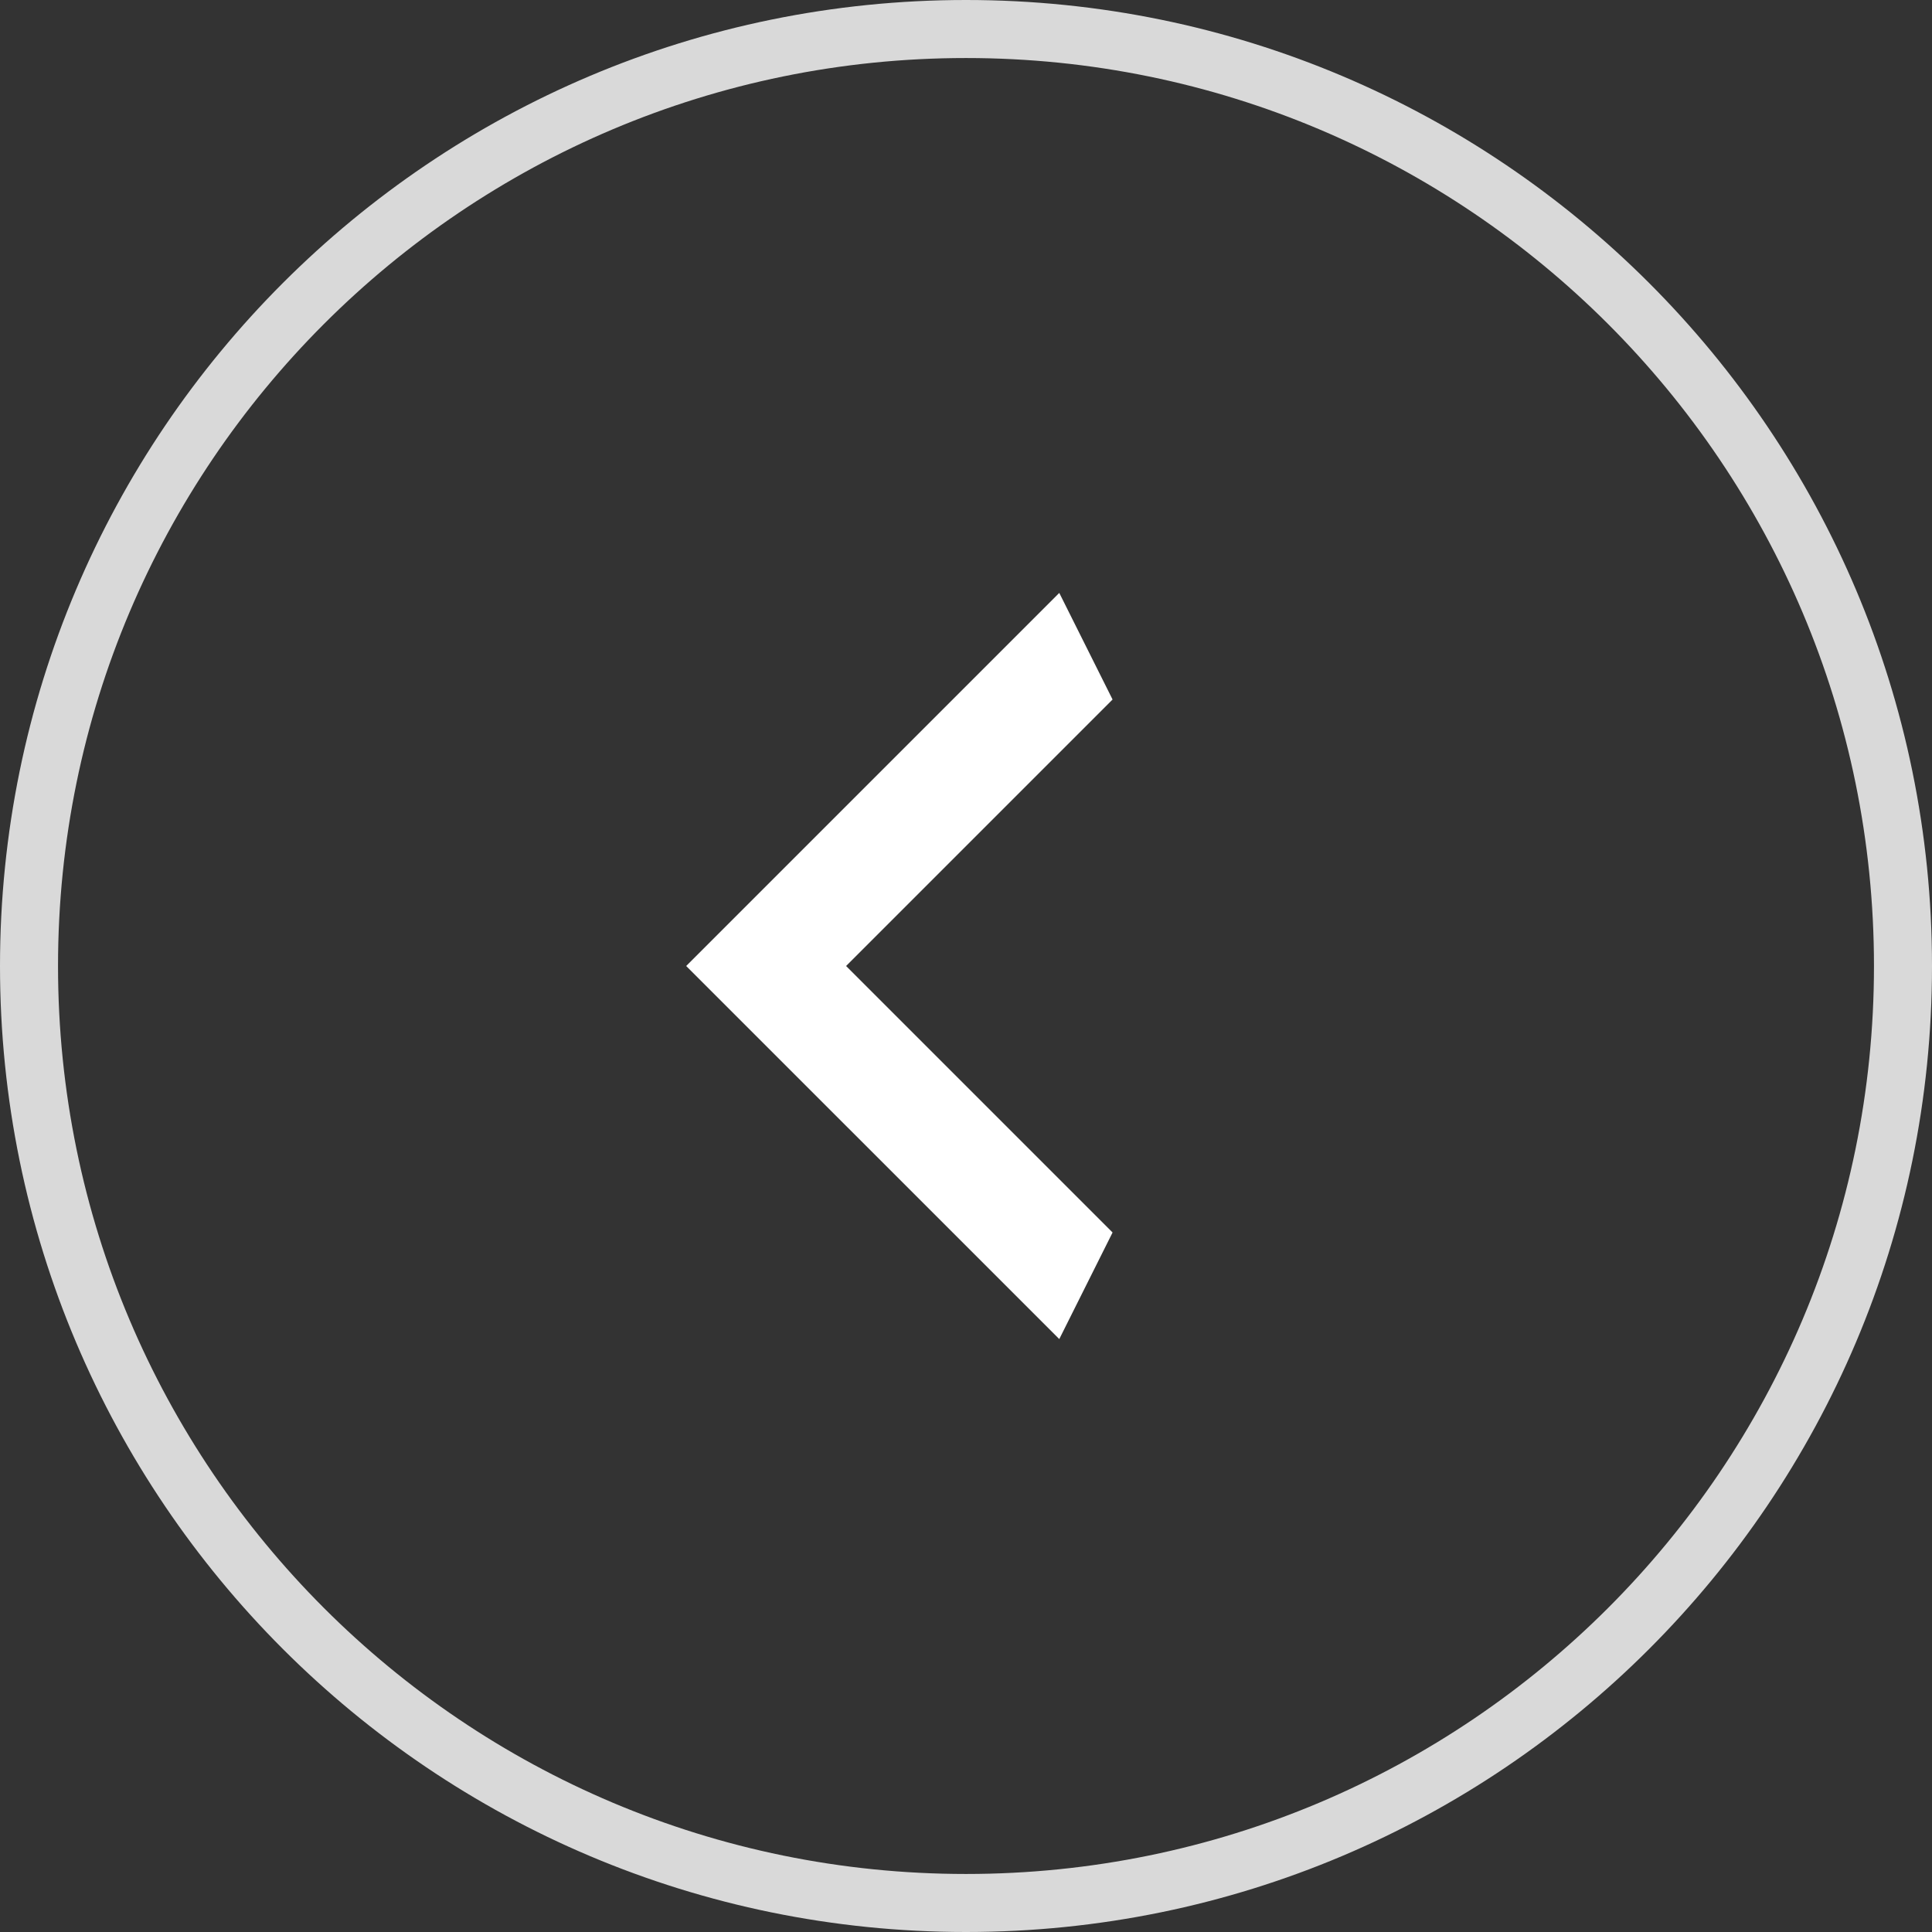
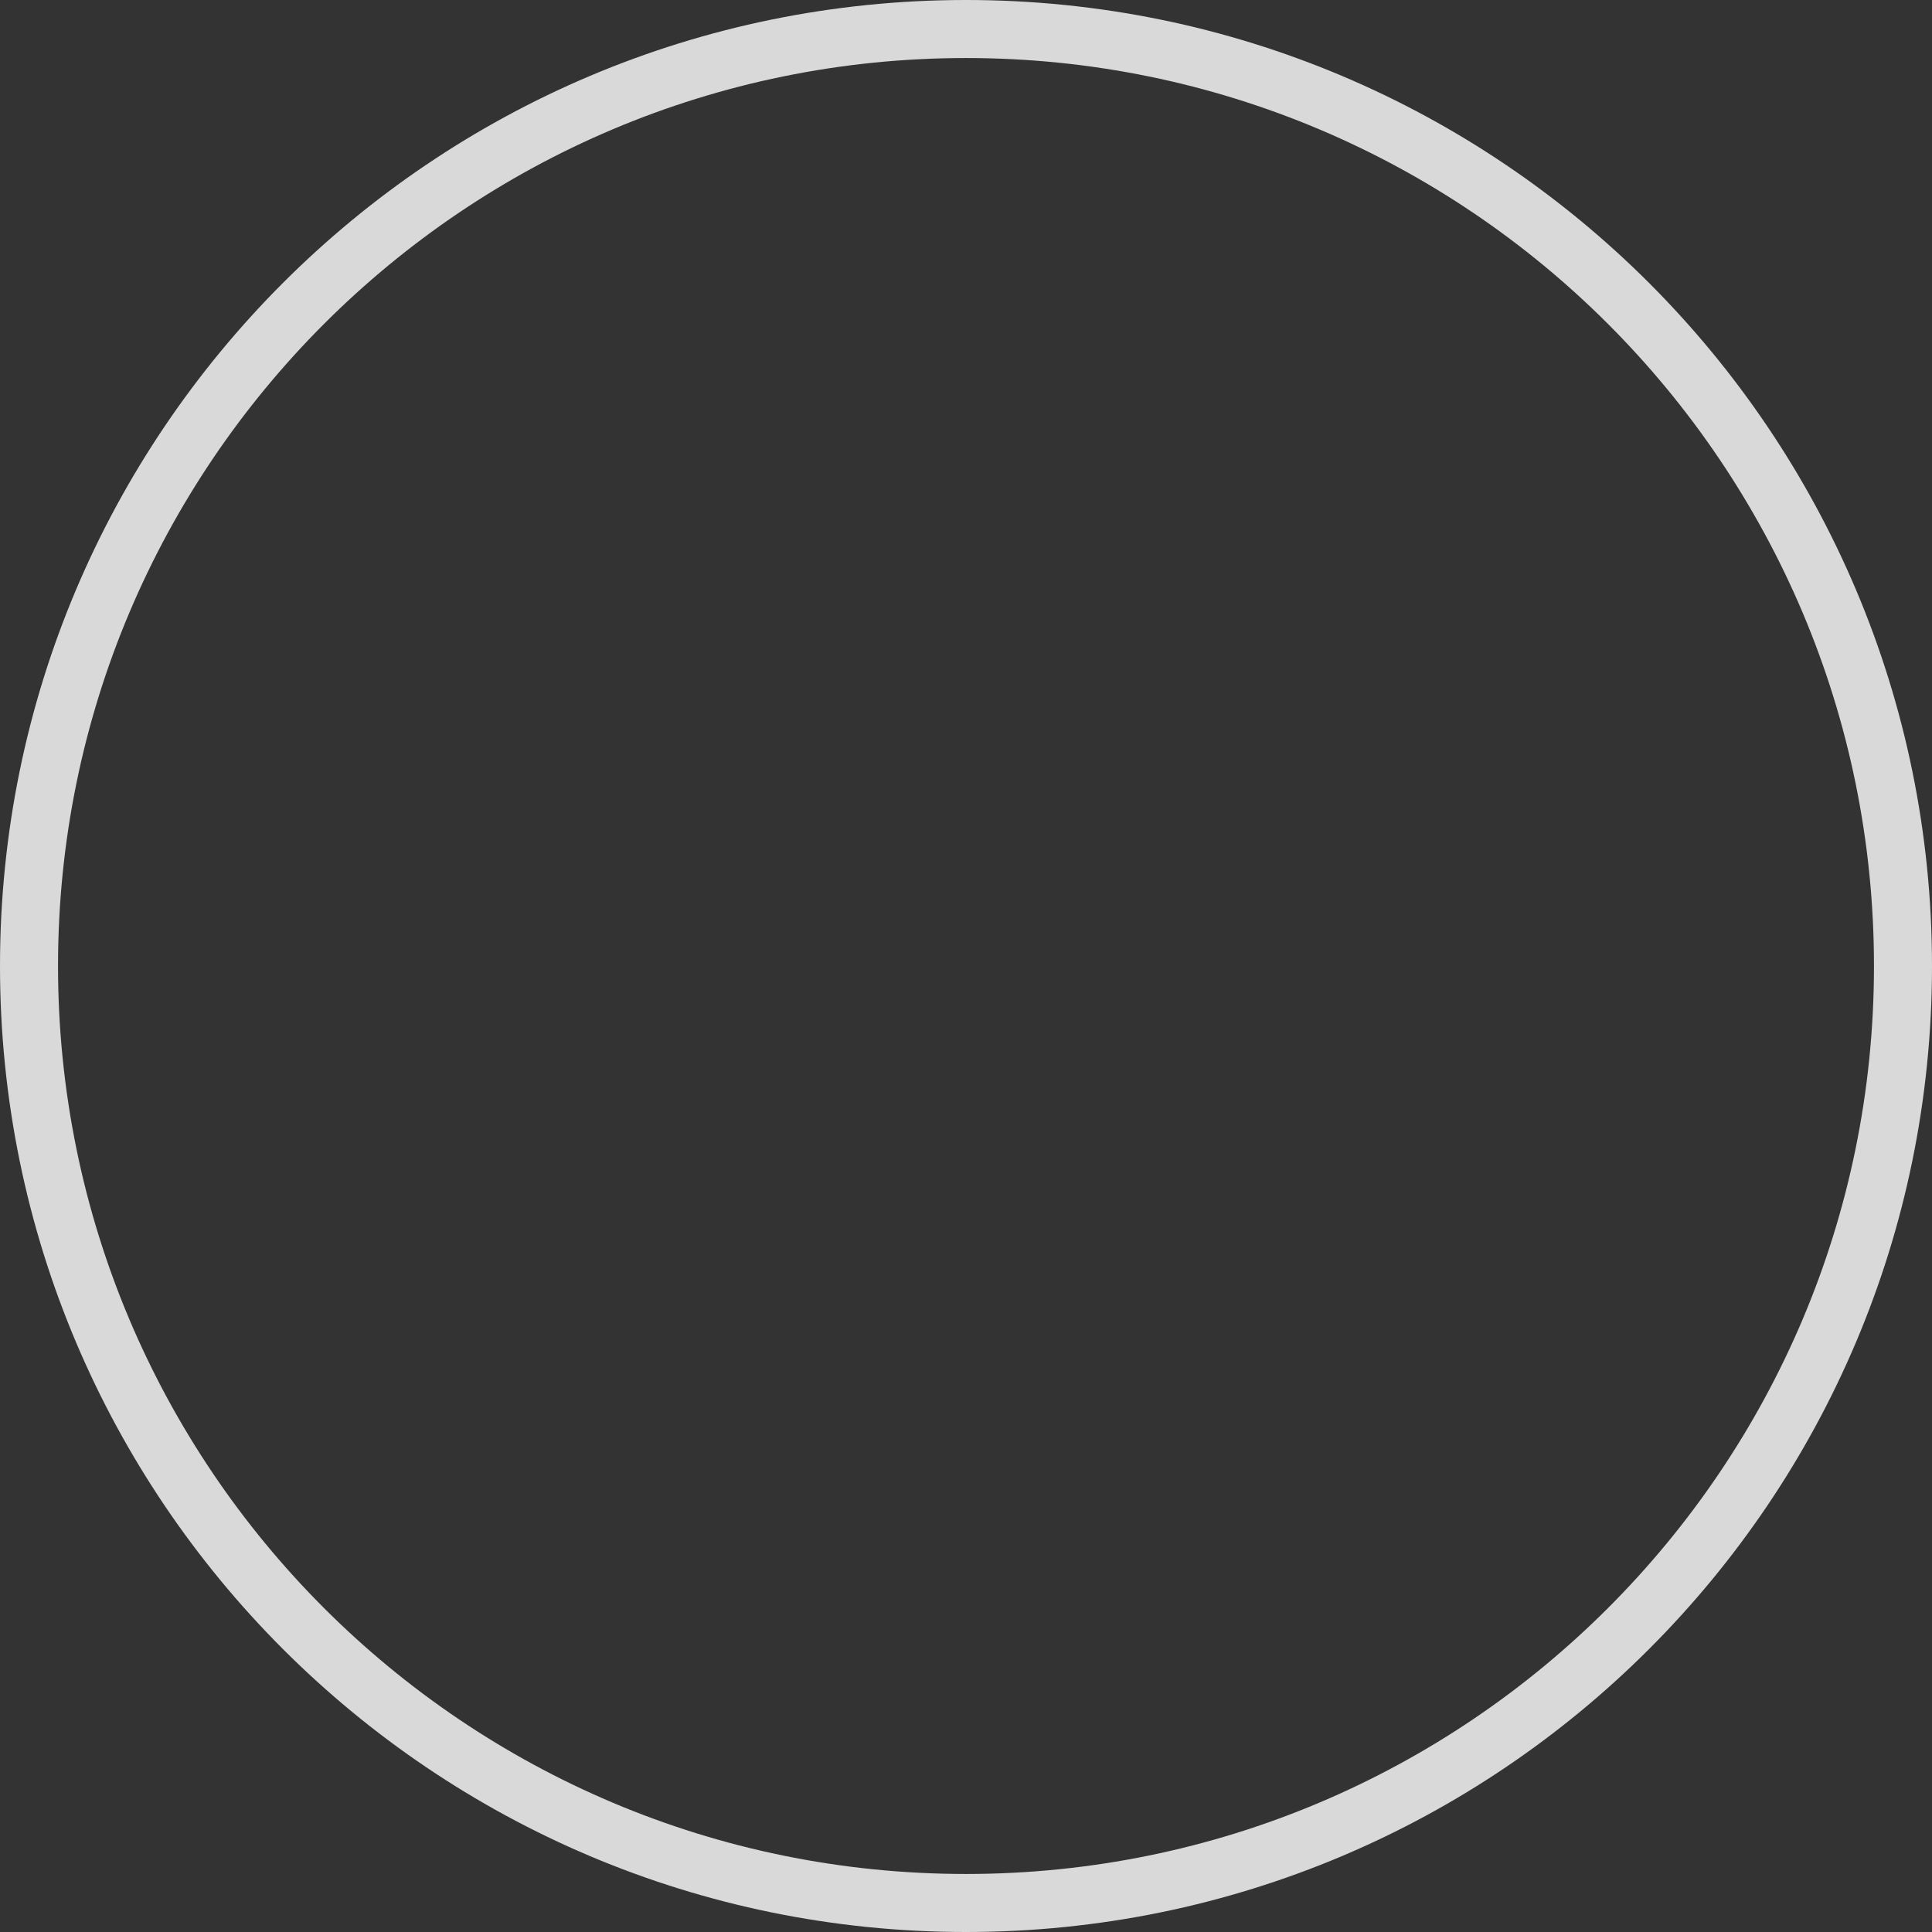
<svg xmlns="http://www.w3.org/2000/svg" width="58" height="58" viewBox="0 0 58 58" fill="none">
  <rect x="0" y="0" width="58" height="58" fill="#333333" stroke="none" />
  <path d="M58 29C58 45.016 45.016 58 29 58C12.984 58 0 45.016 0 29C0 12.984 12.984 0 29 0C45.016 0 58 12.984 58 29ZM1.742 29C1.742 44.054 13.946 56.258 29 56.258C44.054 56.258 56.258 44.054 56.258 29C56.258 13.946 44.054 1.742 29 1.742C13.946 1.742 1.742 13.946 1.742 29Z" fill="#D9D9D9" />
-   <path d="M33.4 21L25.4 29L33.4 37L31.8 40.2L20.6 29L31.8 17.8L33.4 21Z" fill="white" />
</svg>